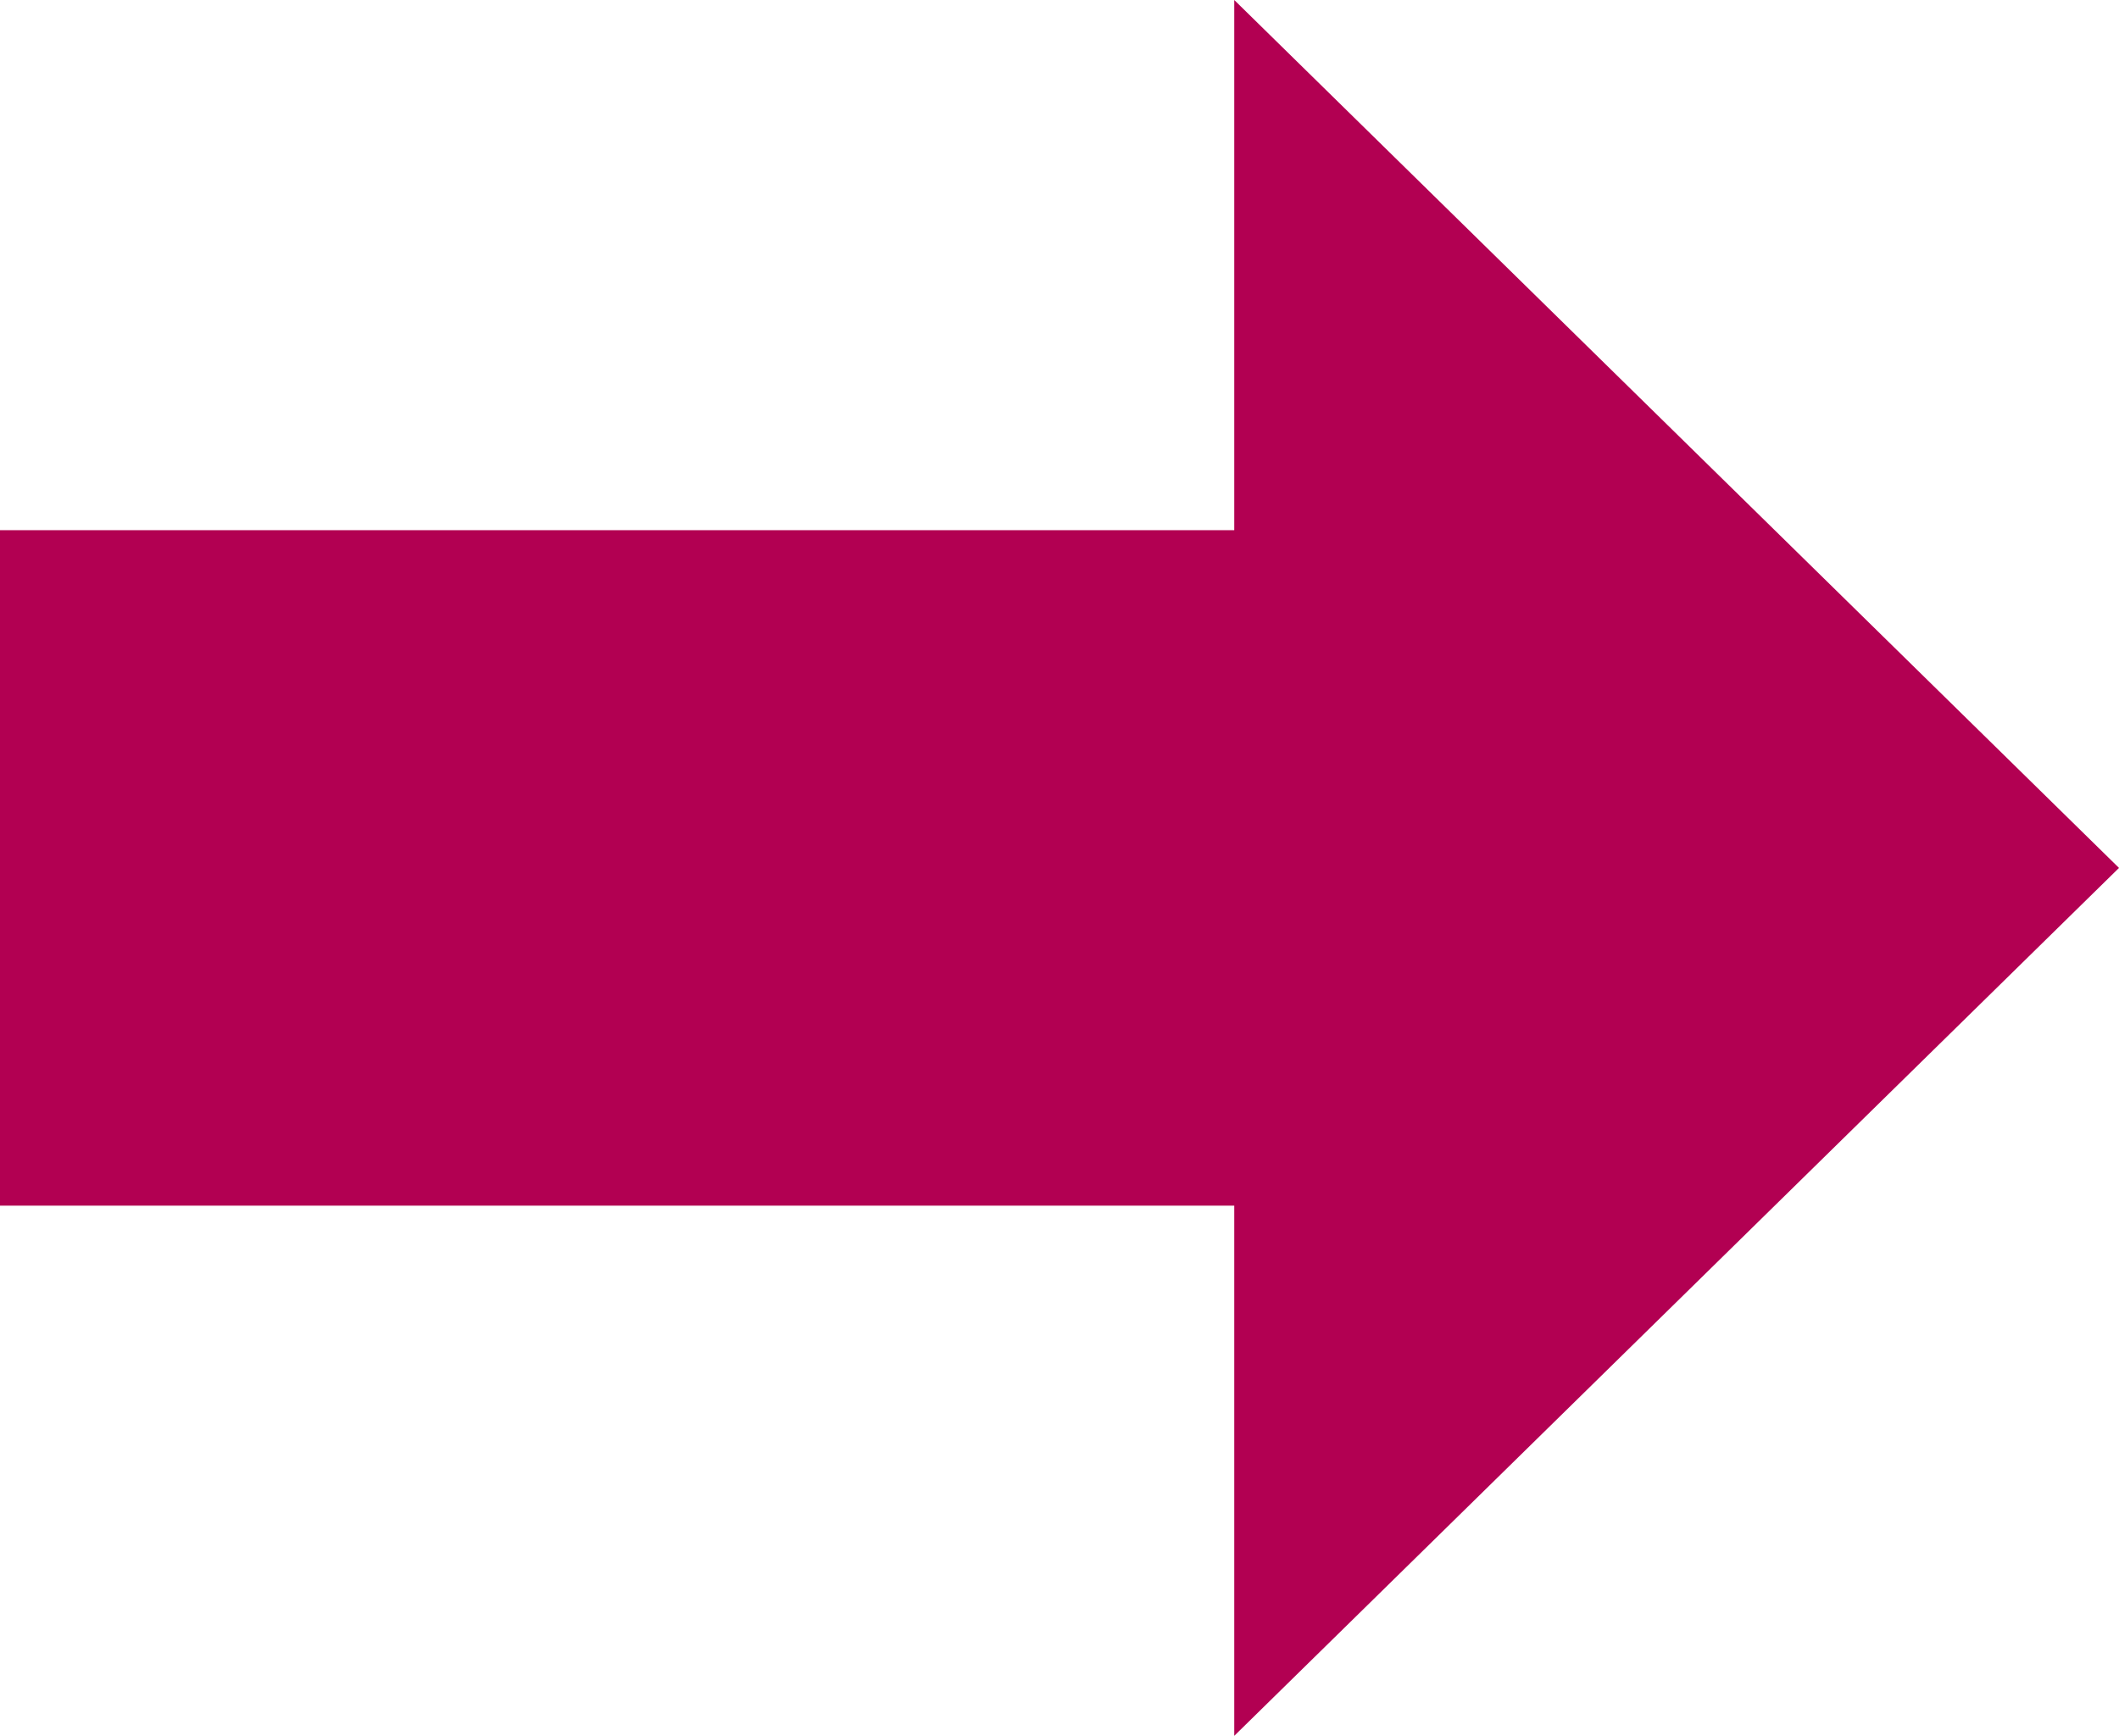
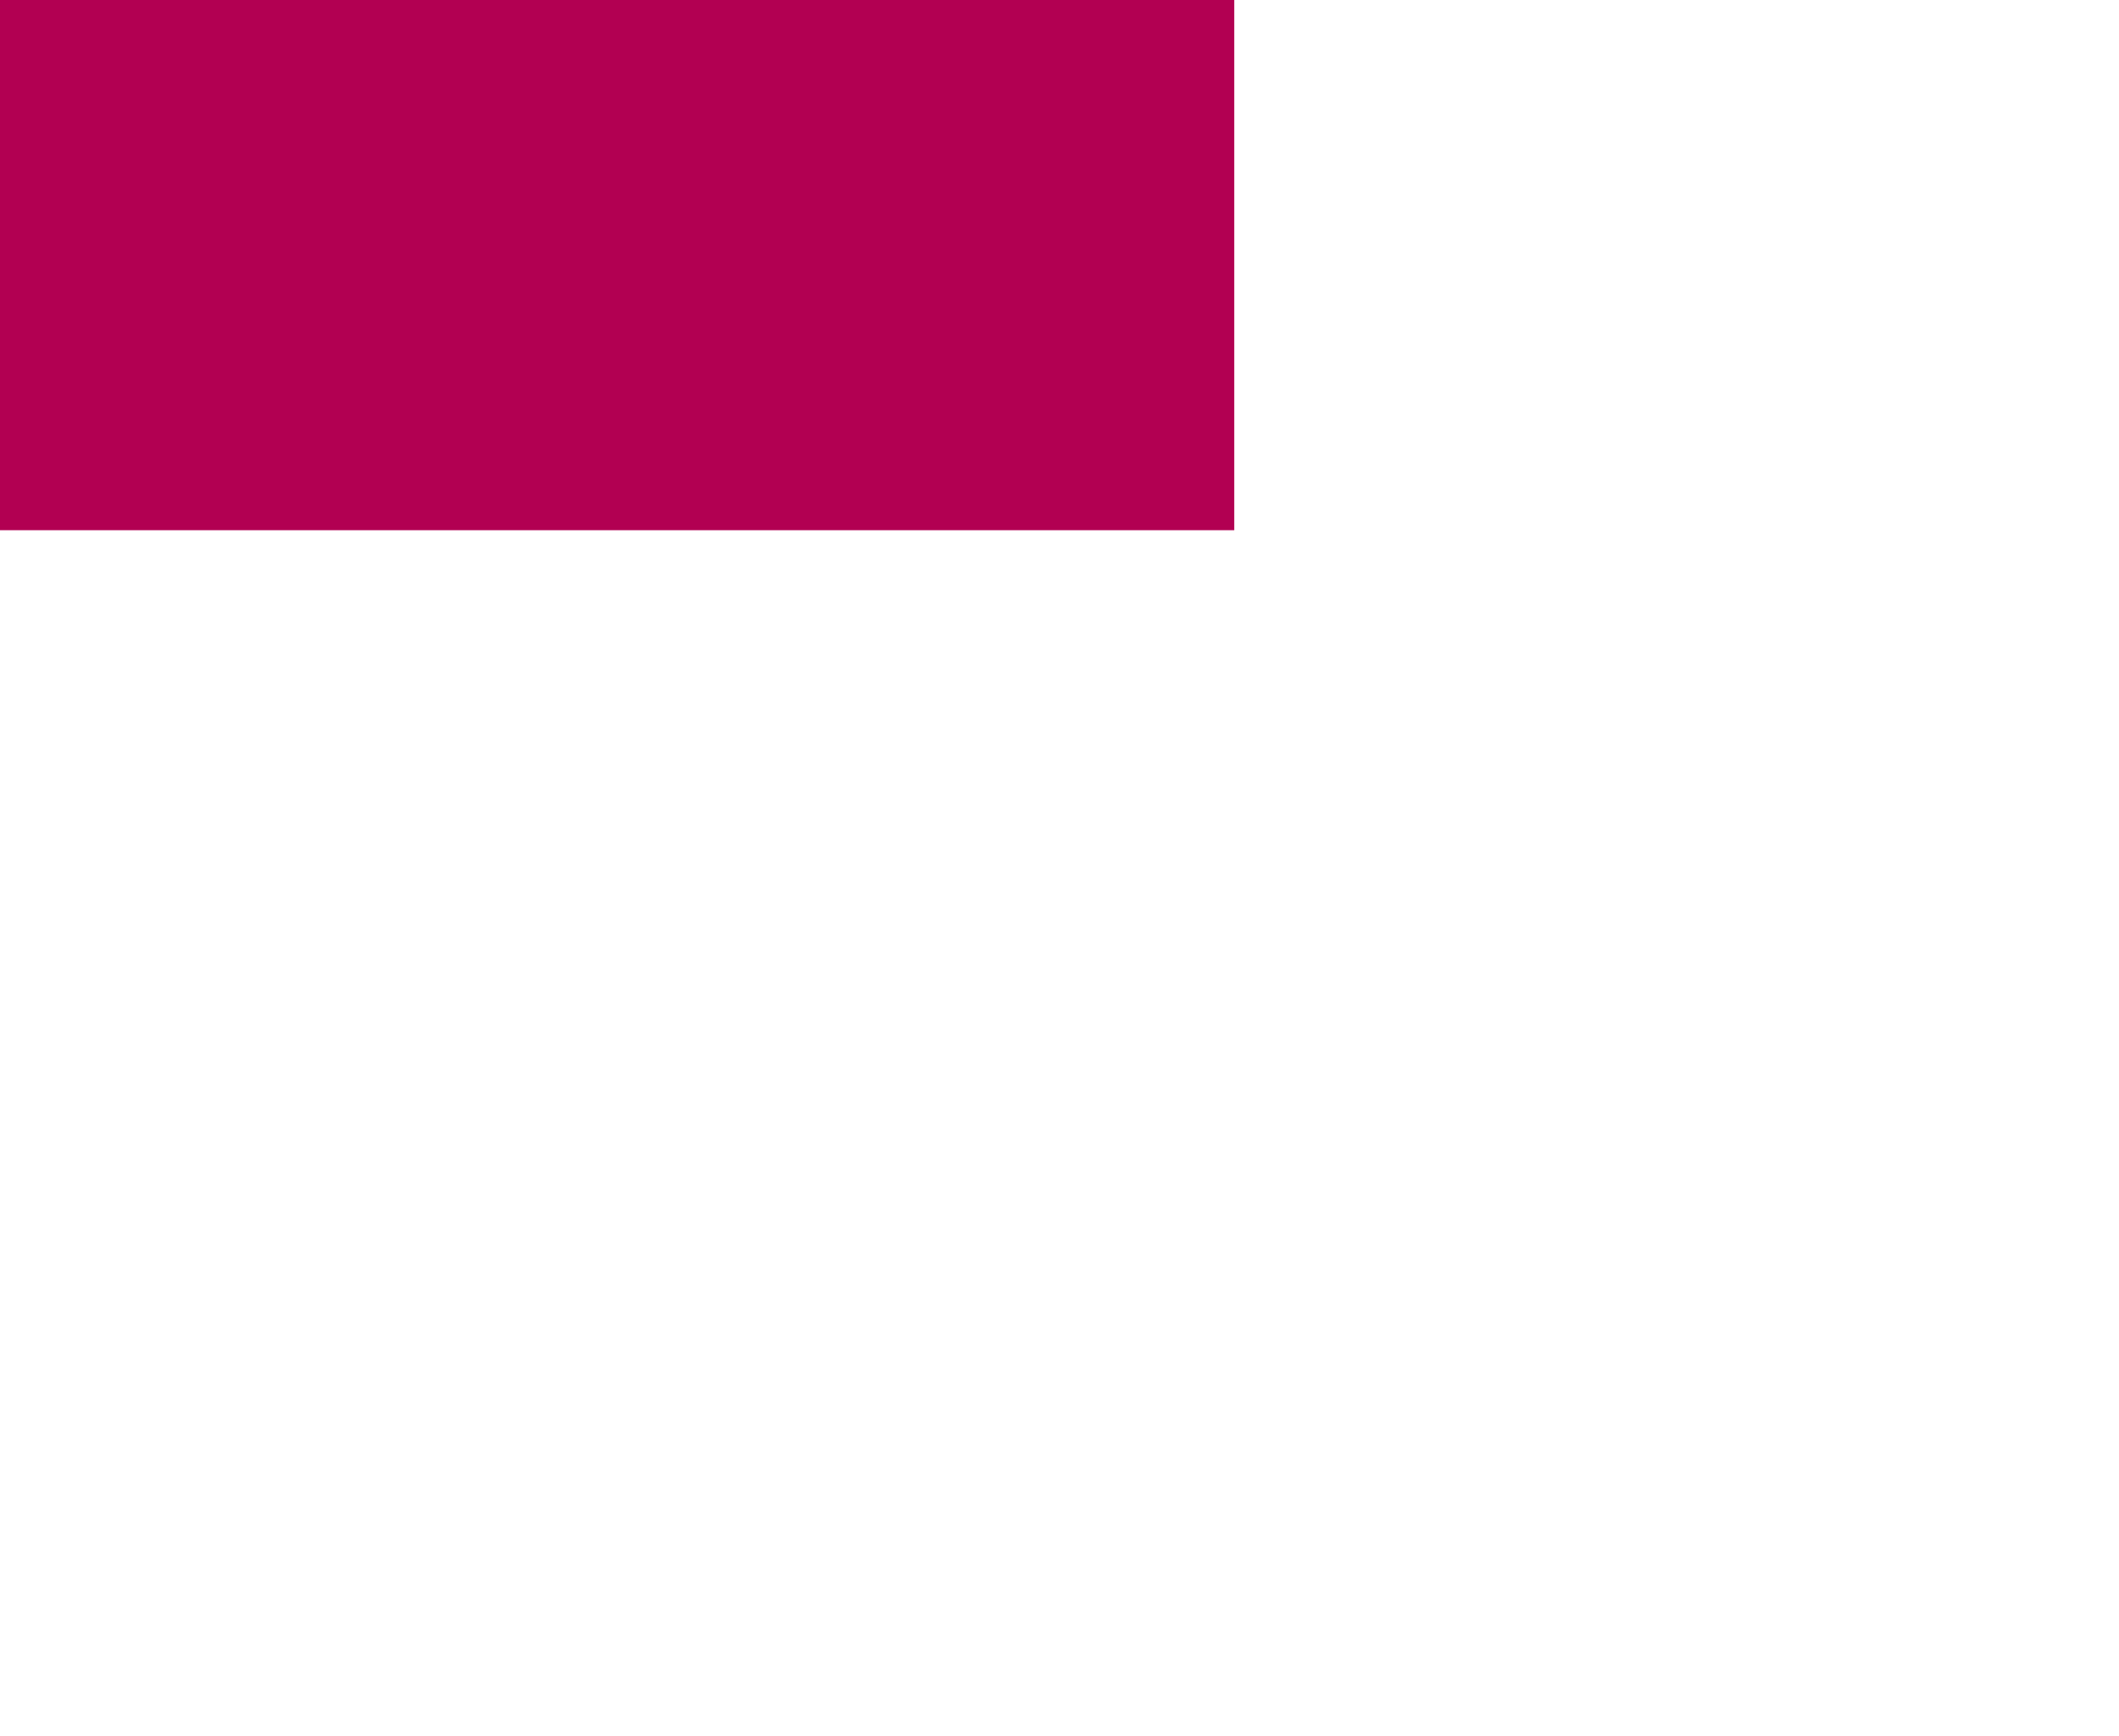
<svg xmlns="http://www.w3.org/2000/svg" id="_レイヤー_2" data-name="レイヤー 2" viewBox="0 0 12.55 10.28">
  <defs>
    <style>
      .cls-1 {
        fill: #b20052;
      }
    </style>
  </defs>
  <g id="_レイヤー_2-2" data-name="レイヤー 2">
-     <path class="cls-1" d="m7.31,3.14V0l5.24,5.14-5.24,5.14v-3.14H0V3.14h7.31Z" />
+     <path class="cls-1" d="m7.31,3.14V0v-3.14H0V3.14h7.31Z" />
  </g>
</svg>